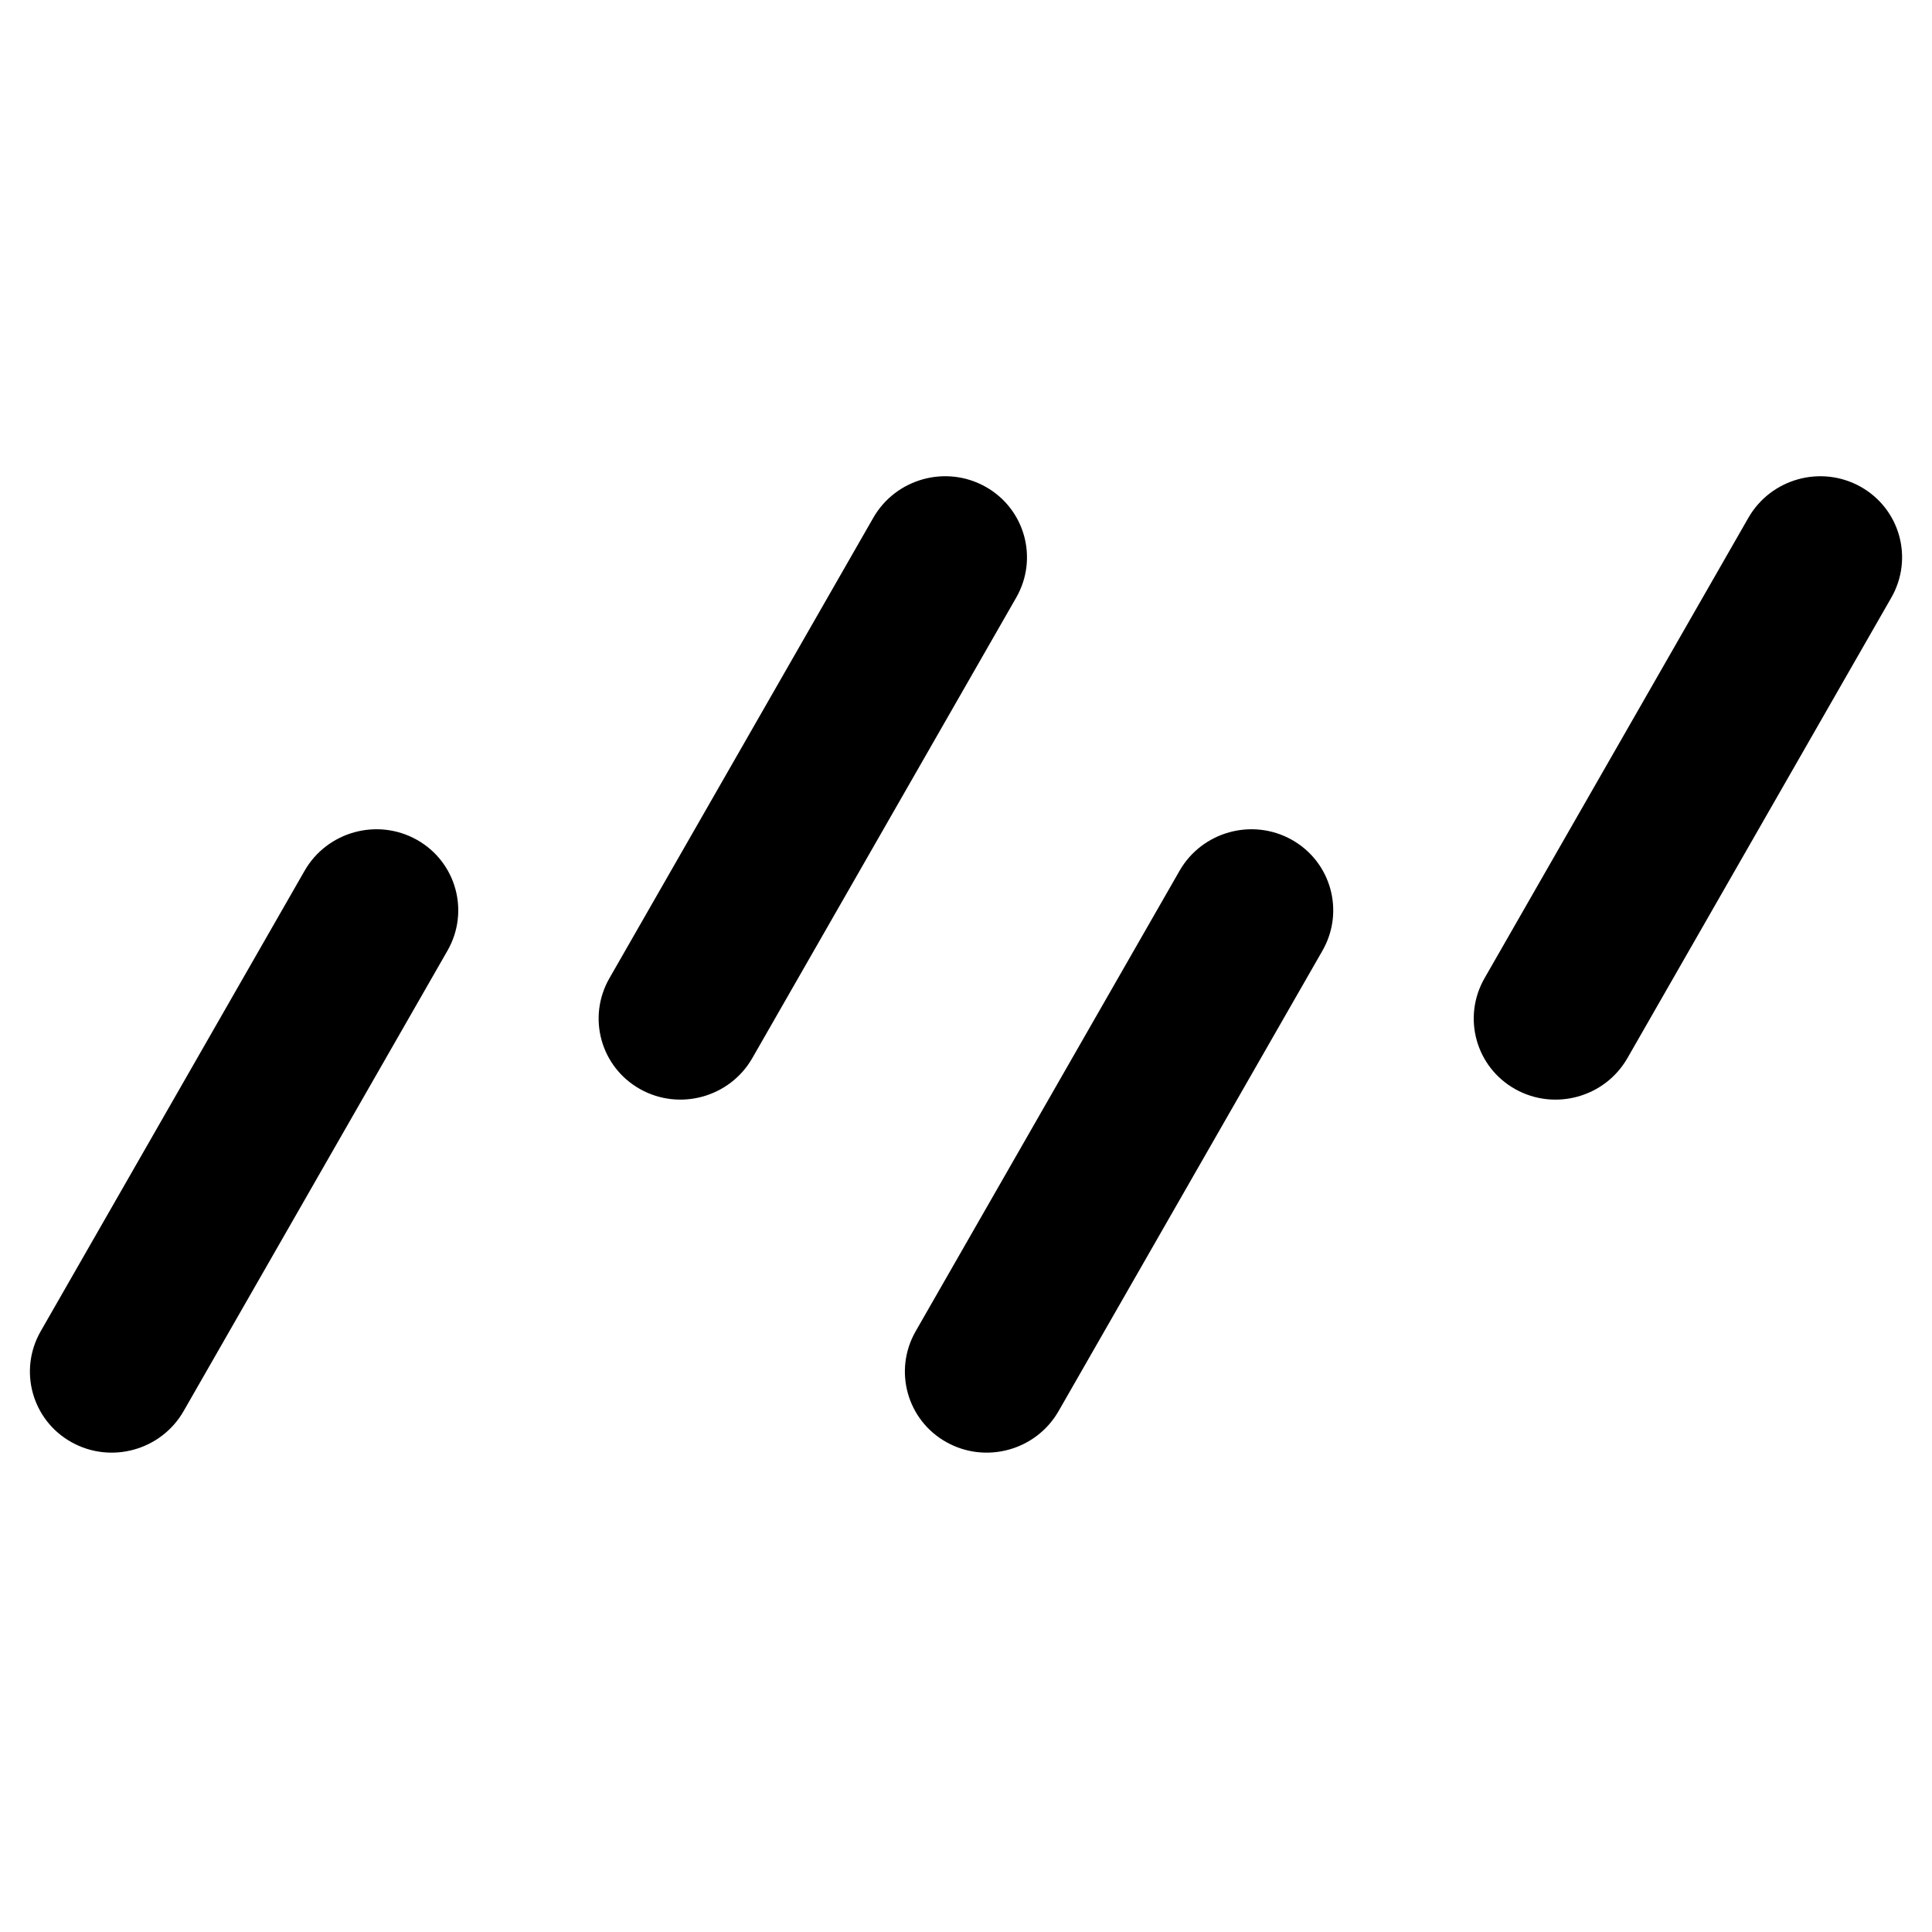
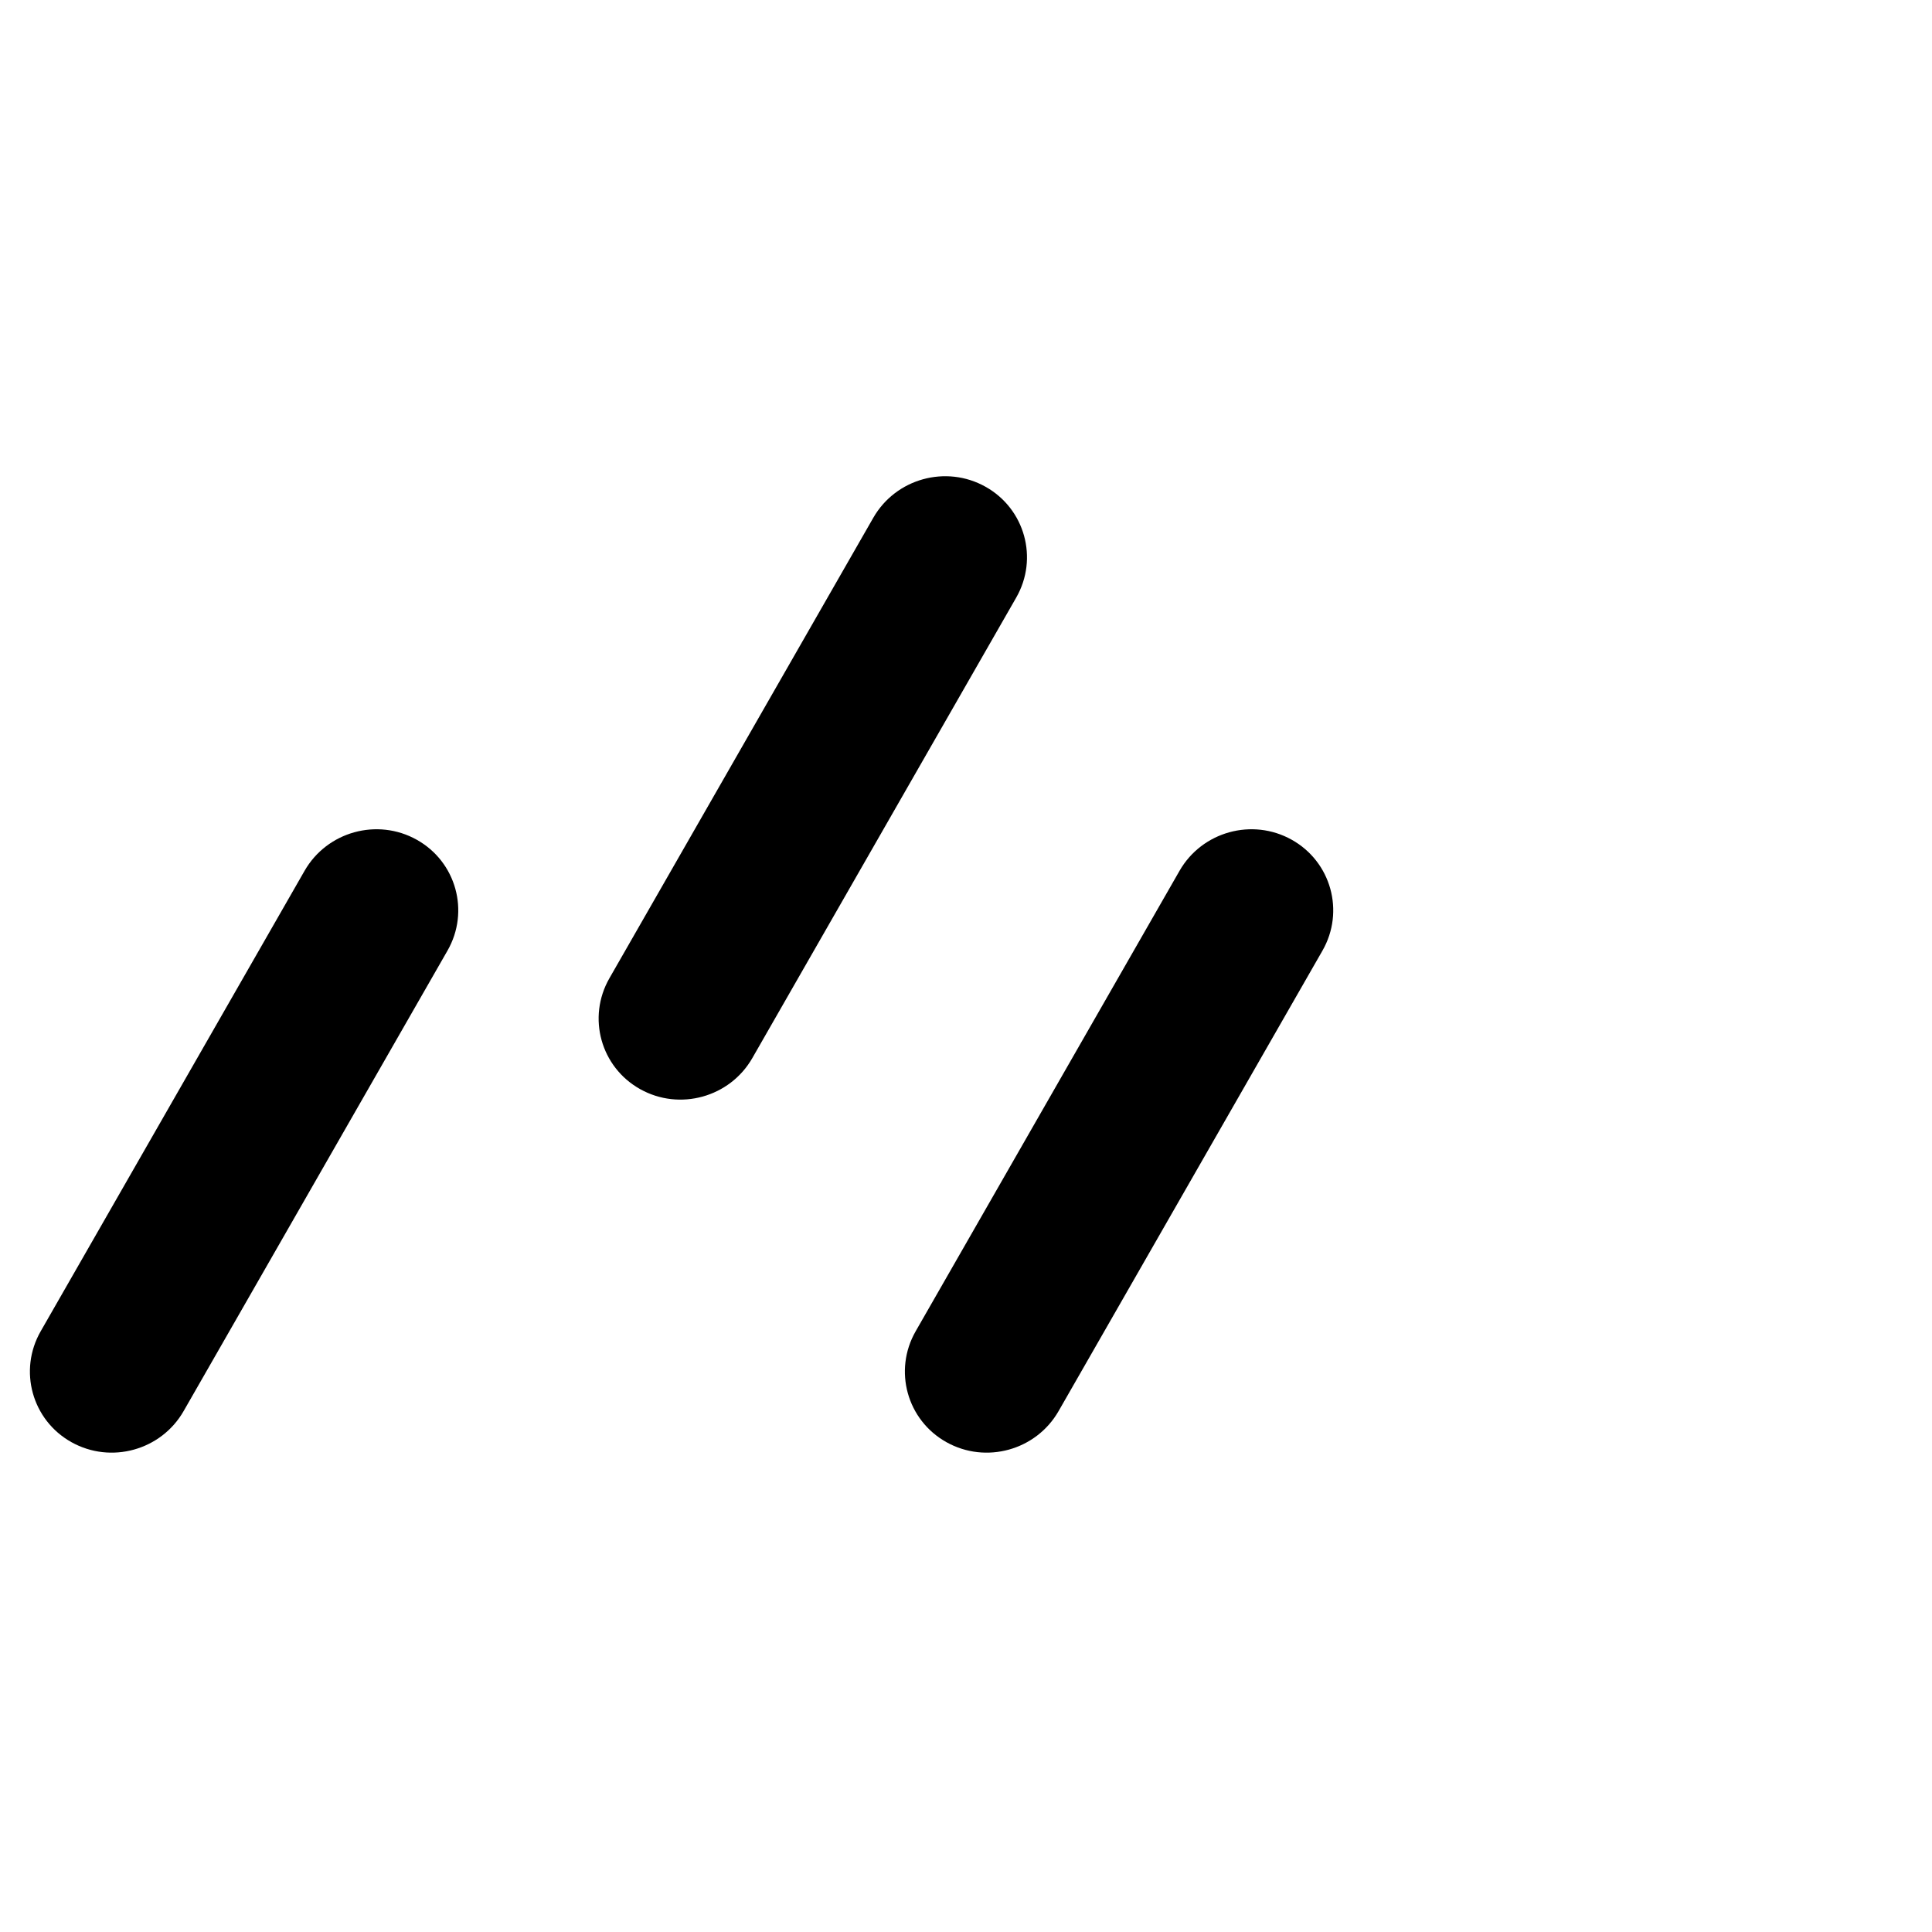
<svg xmlns="http://www.w3.org/2000/svg" width="160" height="160" viewBox="0 0 160 160" fill="none">
  <path d="M37.058 78.73C38.919 75.481 37.779 71.368 34.51 69.542C31.242 67.716 27.083 68.87 25.222 72.118L3.371 110.248C1.509 113.496 2.65 117.61 5.918 119.435C9.187 121.261 13.345 120.108 15.207 116.86L37.058 78.73Z" fill="#000" />
  <path d="M84.157 49.493C86.019 46.245 84.878 42.132 81.609 40.306C78.341 38.48 74.182 39.633 72.321 42.882L50.47 81.012C48.608 84.26 49.749 88.373 53.017 90.199C56.286 92.025 60.444 90.871 62.306 87.623L84.157 49.493Z" fill="#000" />
-   <path d="M156.63 49.495C158.491 46.246 157.351 42.133 154.082 40.307C150.814 38.481 146.655 39.635 144.793 42.883L122.942 81.013C121.081 84.261 122.221 88.375 125.49 90.2C128.758 92.026 132.917 90.873 134.778 87.625L156.63 49.495Z" fill="#000" />
  <path d="M109.52 78.73C111.381 75.481 110.24 71.368 106.972 69.542C103.703 67.716 99.545 68.87 97.683 72.118L75.832 110.248C73.971 113.496 75.111 117.61 78.38 119.435C81.648 121.261 85.807 120.108 87.668 116.86L109.52 78.73Z" fill="#000" />
</svg>